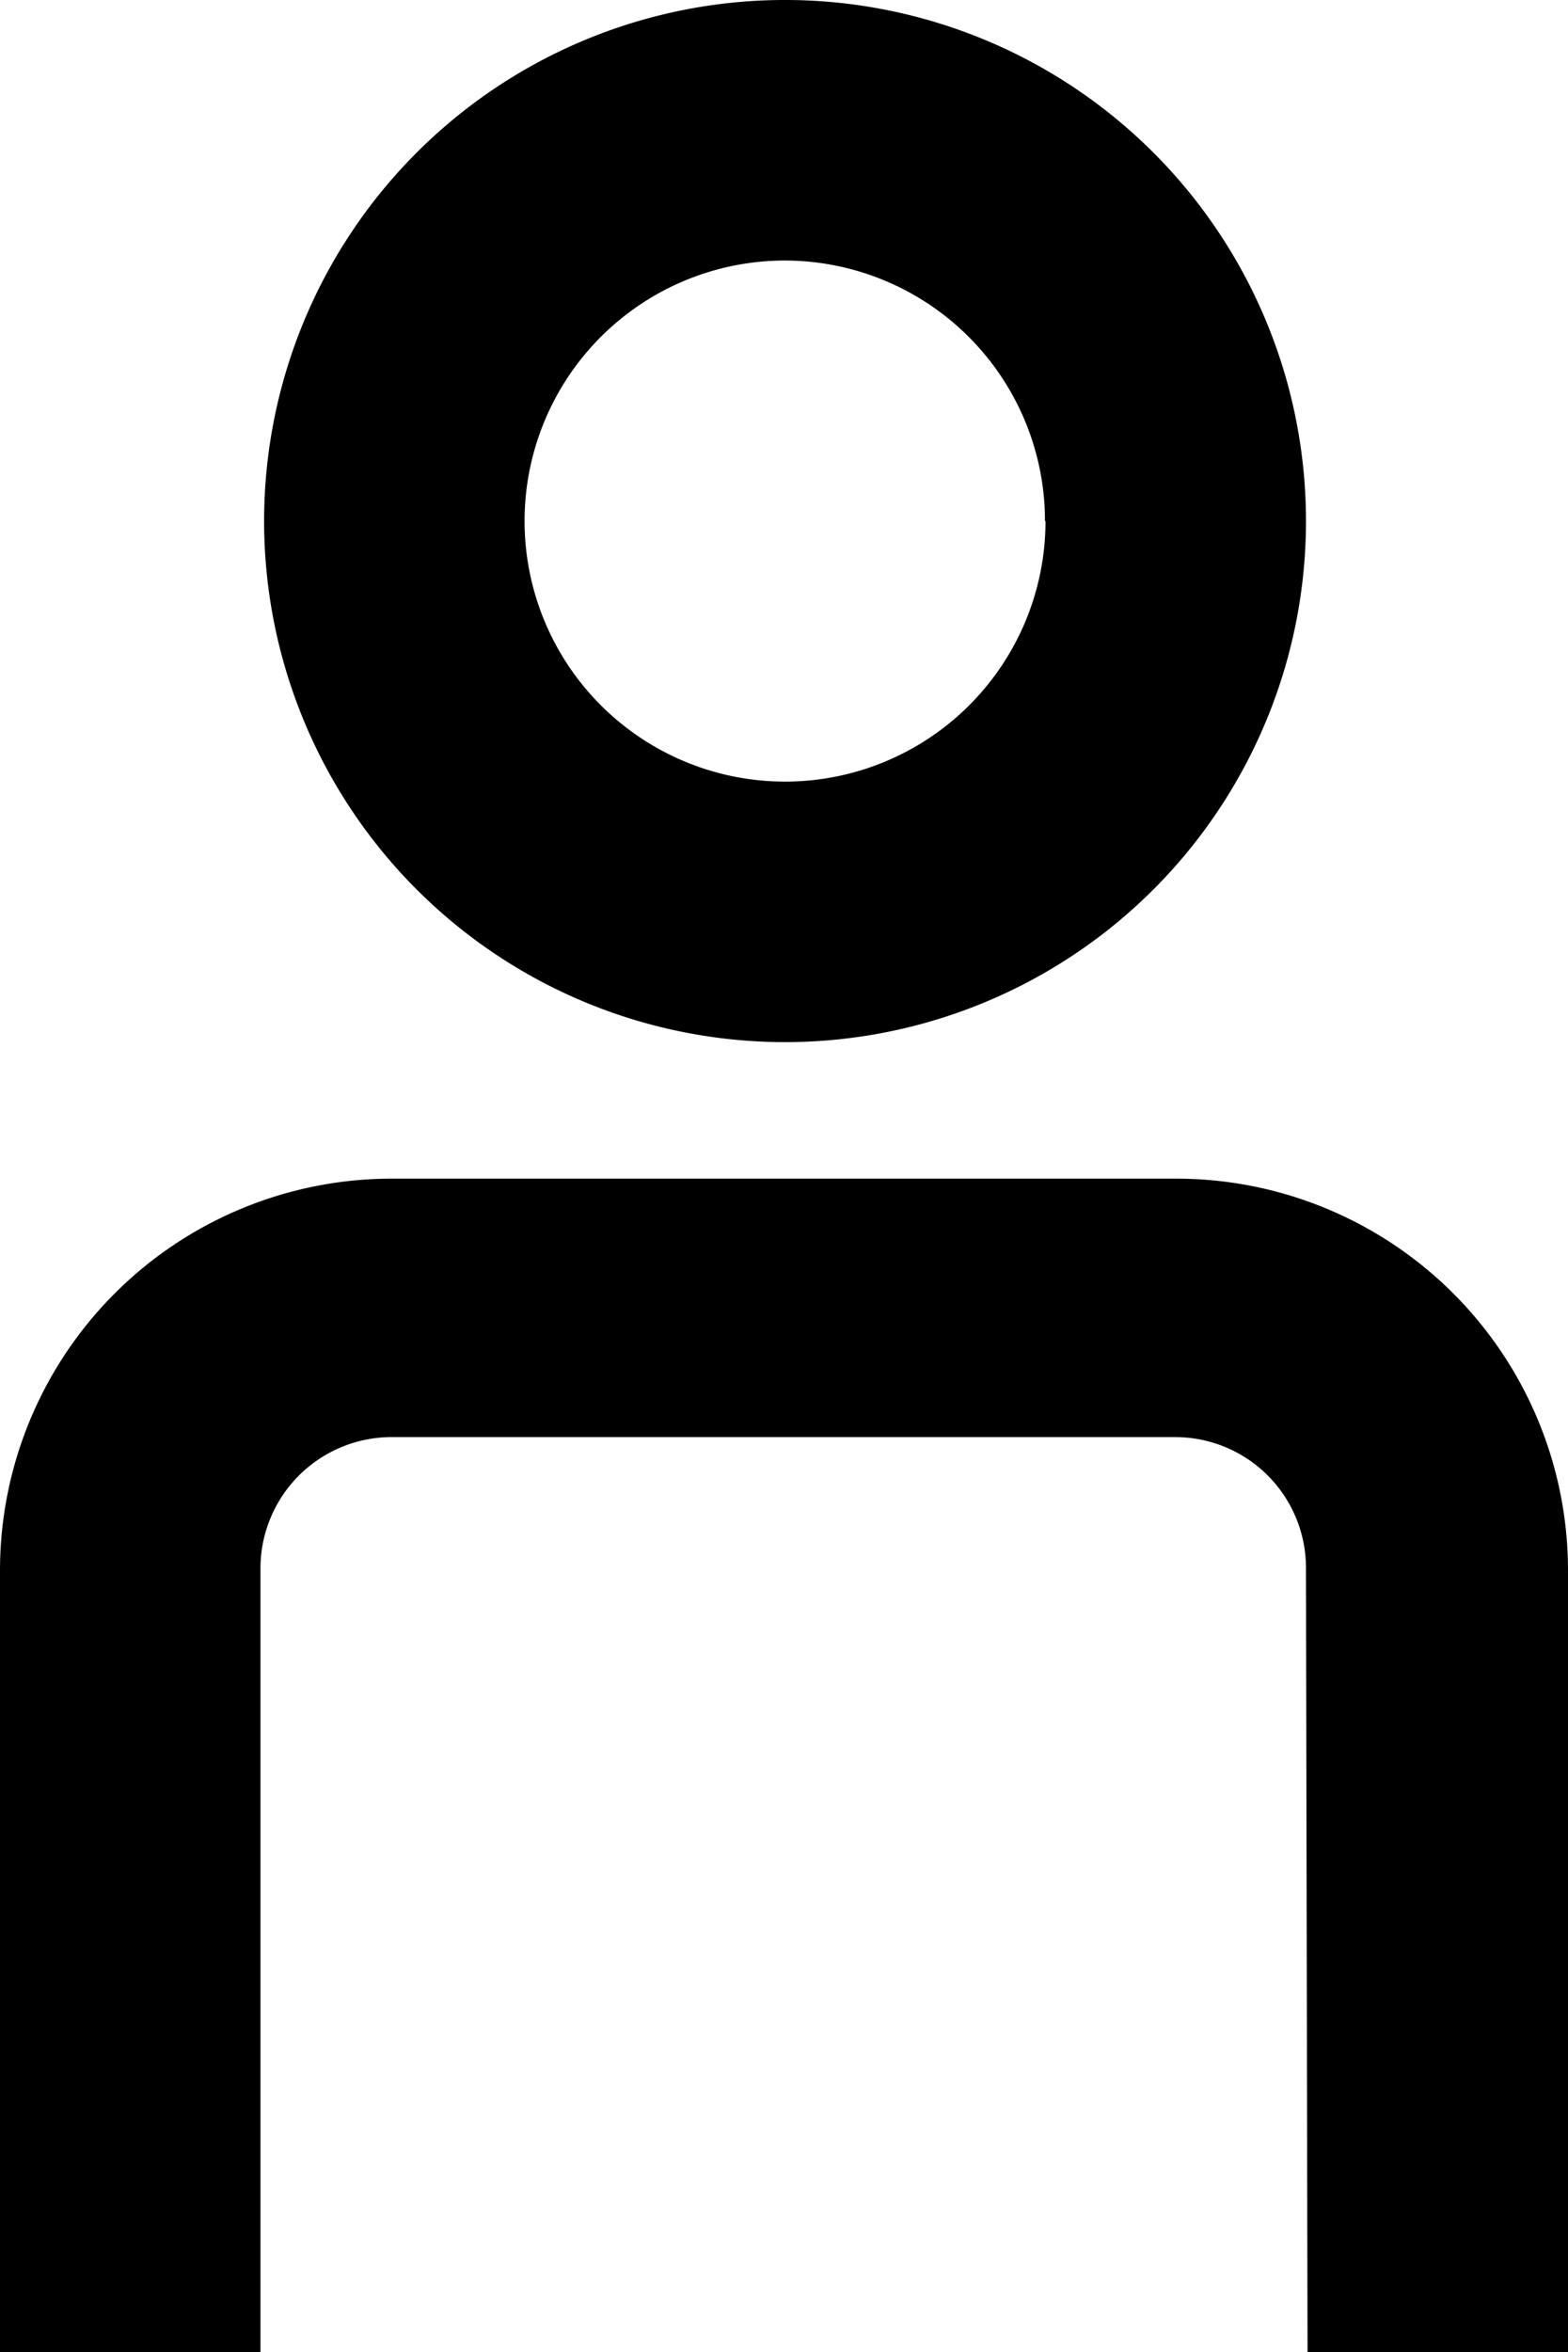
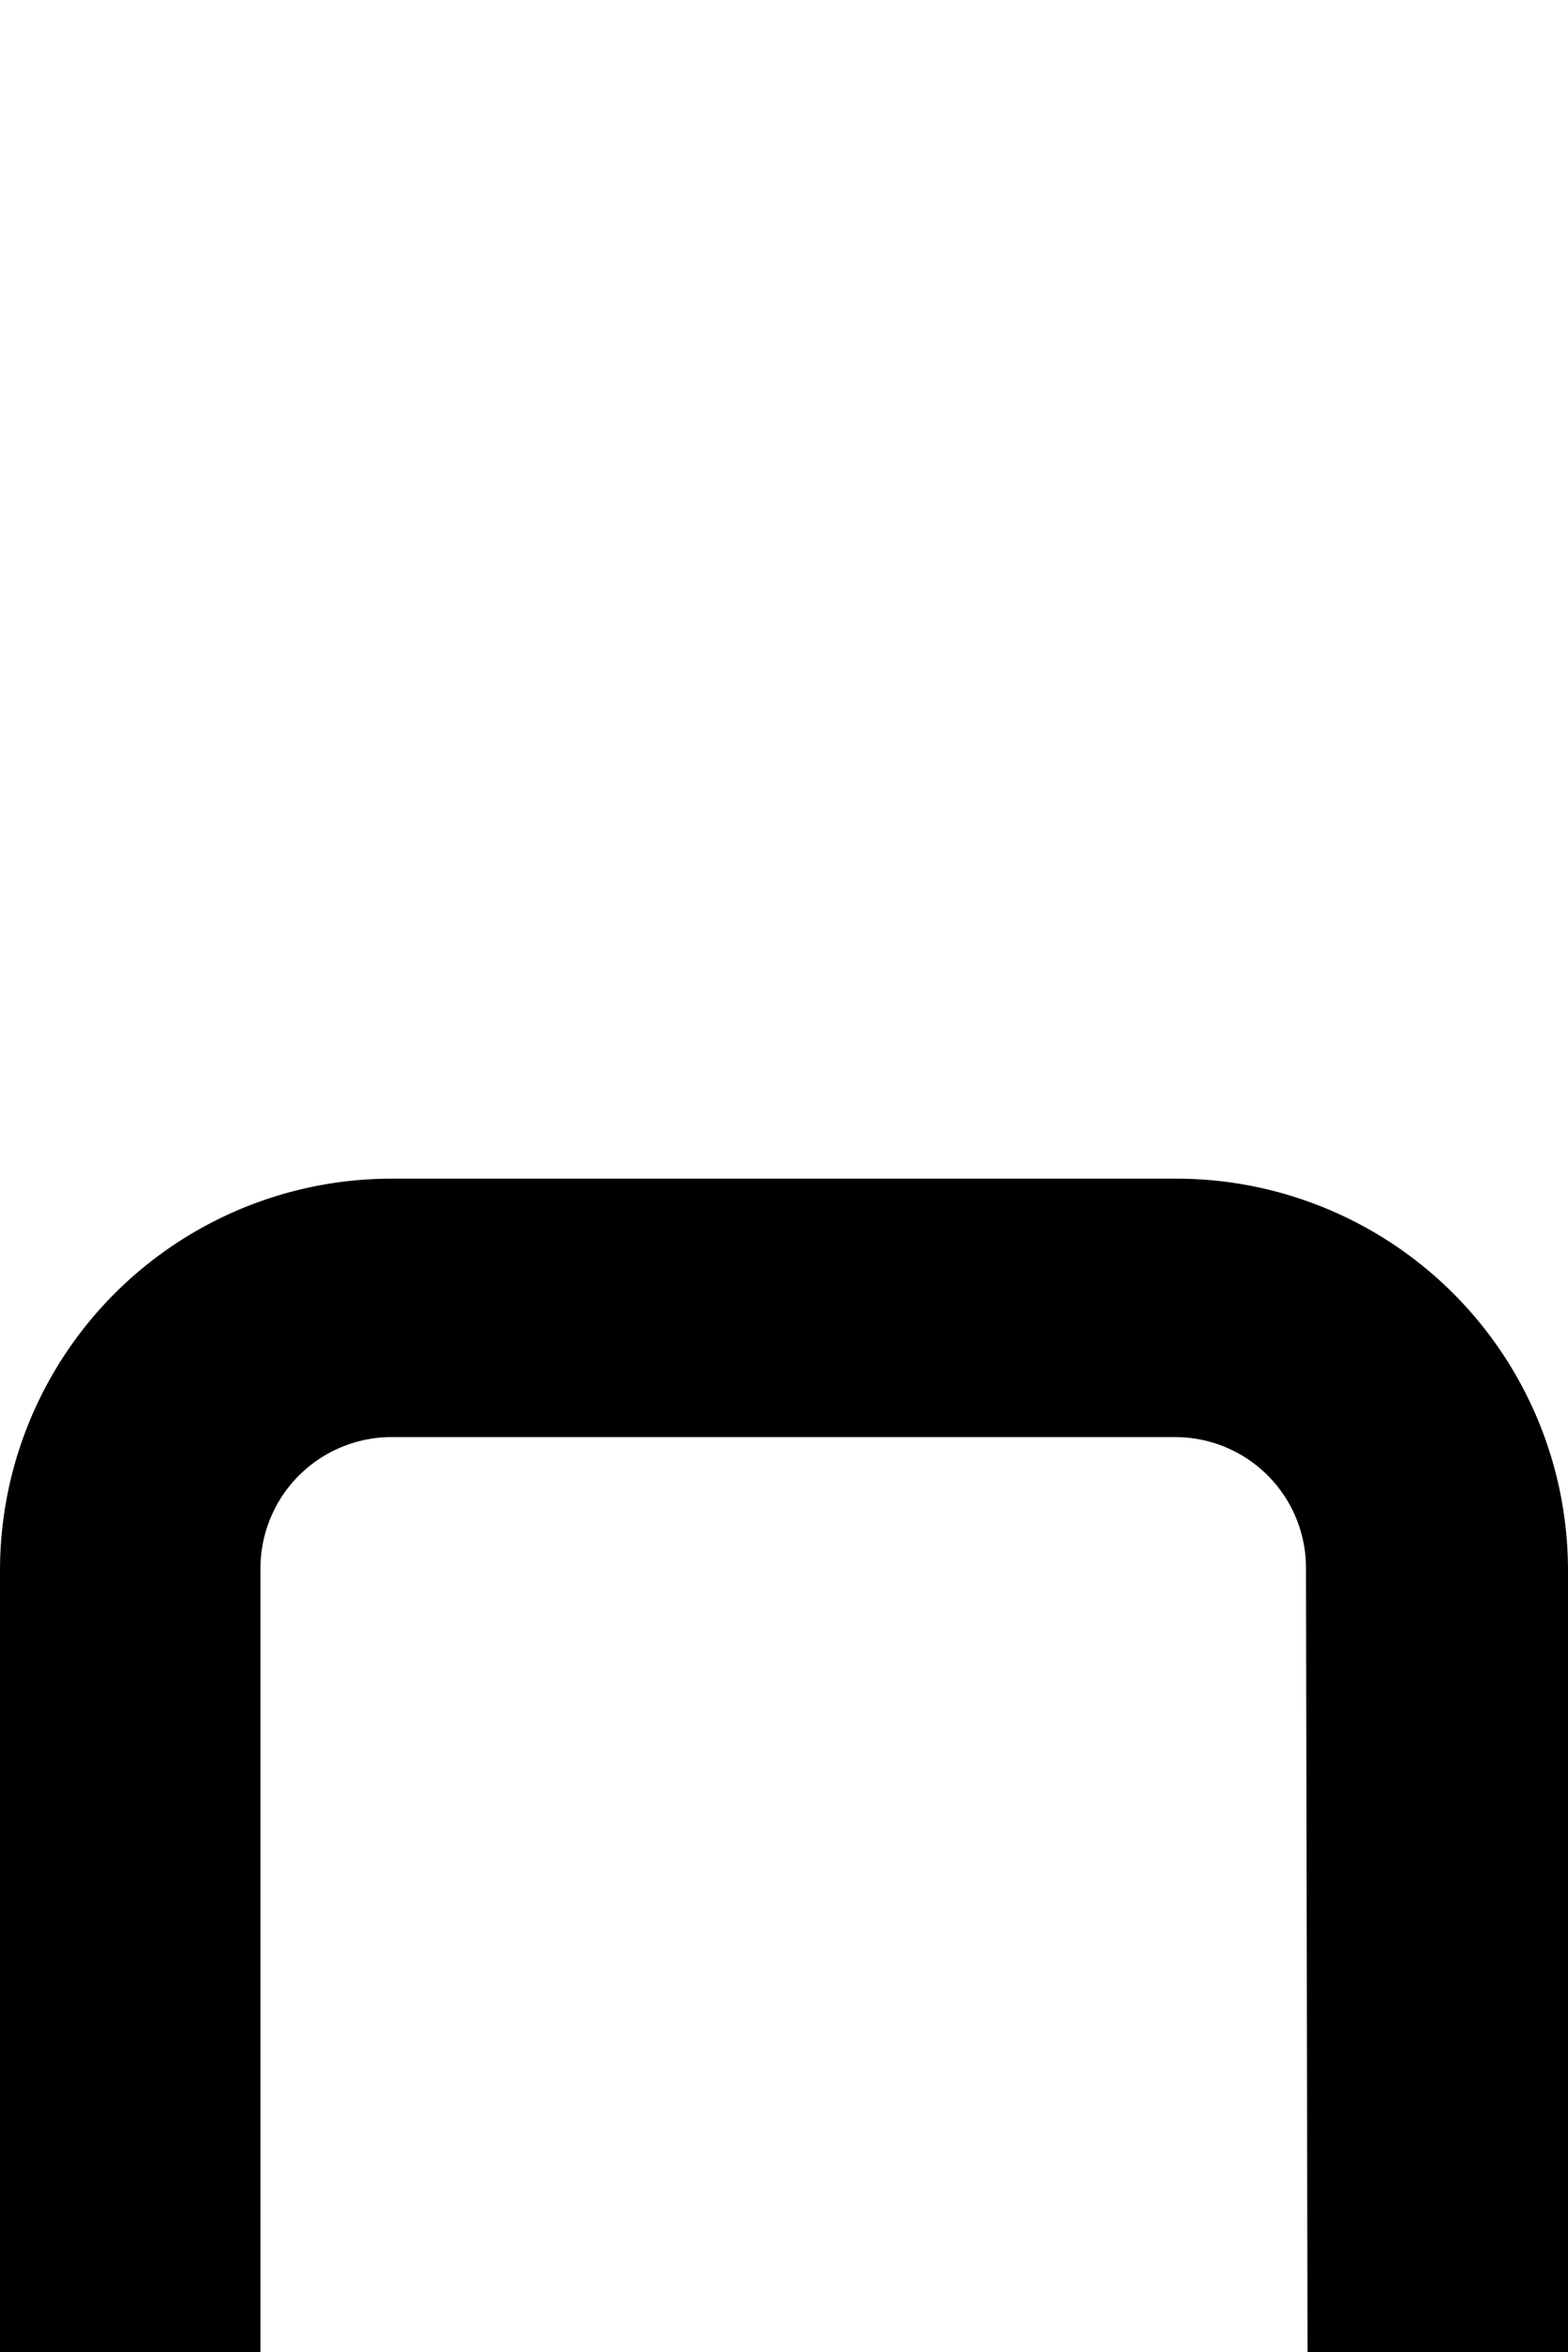
<svg xmlns="http://www.w3.org/2000/svg" viewBox="0 0 30.1 45.14">
  <defs>
    <style>.cls-1{fill-rule:evenodd;}</style>
  </defs>
  <g id="Ebene_2" data-name="Ebene 2">
    <g id="Ebene_1-2" data-name="Ebene 1">
-       <path id="Pfad_1384" data-name="Pfad 1384" class="cls-1" d="M25.07,10A10,10,0,1,1,15,0h0A10,10,0,0,1,25.07,10Zm-5,0a5,5,0,1,1-5-5h0A5,5,0,0,1,20.06,10Z" />
      <path id="Pfad_1385" data-name="Pfad 1385" d="M25.07,30.09a2.51,2.51,0,0,0-2.5-2.51h-15A2.52,2.52,0,0,0,5,30.09H5V45.14H0v-15a7.52,7.52,0,0,1,7.52-7.52H22.58a7.52,7.52,0,0,1,7.52,7.52V45.14h-5Z" />
    </g>
  </g>
</svg>